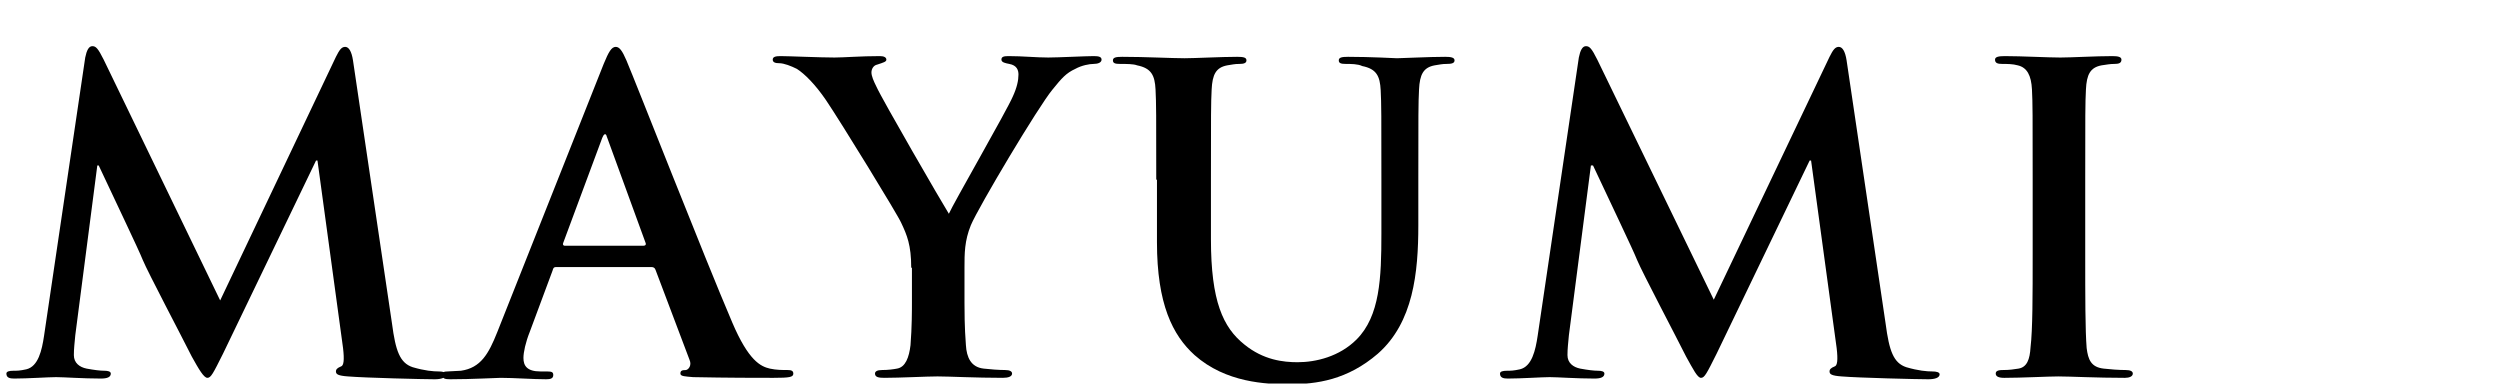
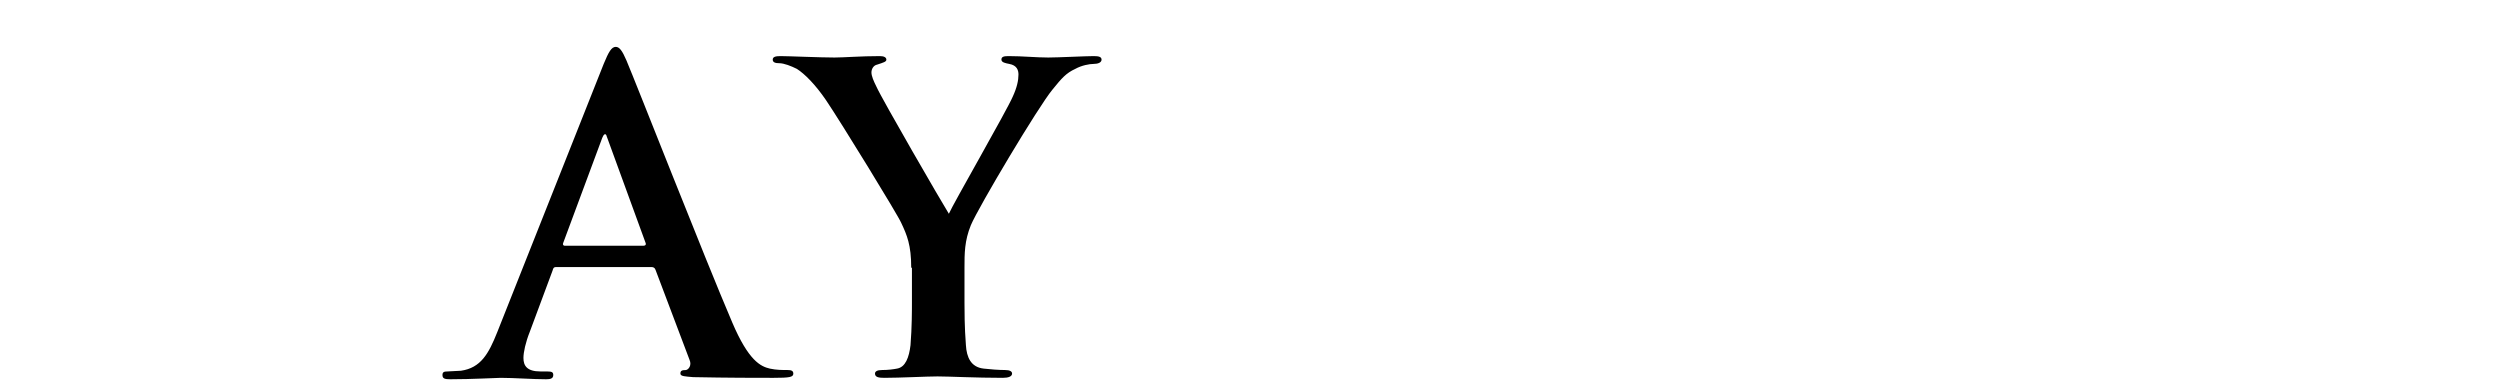
<svg xmlns="http://www.w3.org/2000/svg" version="1.1" id="レイヤー_1" x="0px" y="0px" viewBox="0 0 352 54" style="enable-background:new 0 0 352 54;" xml:space="preserve">
  <g>
-     <path d="M12,8.1c0.2-1,0.5-1.6,1-1.6s0.8,0.3,1.6,1.9L31,42.3L47.3,8c0.5-1,0.8-1.4,1.3-1.4c0.5,0,0.9,0.6,1.1,1.9l5.5,37.1   c0.5,3.8,1.1,5.5,2.9,6.1c1.7,0.5,2.9,0.6,3.7,0.6c0.5,0,1,0.1,1,0.4c0,0.5-0.7,0.7-1.6,0.7c-1.5,0-9.8-0.2-12.2-0.4   c-1.4-0.1-1.7-0.3-1.7-0.7c0-0.3,0.2-0.5,0.7-0.7c0.4-0.1,0.5-0.9,0.3-2.6l-3.6-26.4h-0.2L31.4,49.8c-1.4,2.8-1.7,3.4-2.2,3.4   S28,52,27,50.2c-1.4-2.8-6.2-11.9-6.9-13.6c-0.5-1.3-4.1-8.8-6.2-13.3h-0.2l-3.1,23.9c-0.1,1.1-0.2,1.9-0.2,2.8   c0,1.1,0.8,1.7,1.8,1.9c1.1,0.2,1.9,0.3,2.5,0.3c0.5,0,0.9,0.1,0.9,0.4c0,0.5-0.5,0.7-1.4,0.7c-2.5,0-5.2-0.2-6.3-0.2   c-1.1,0-4,0.2-5.9,0.2c-0.6,0-1.1-0.1-1.1-0.7c0-0.3,0.4-0.4,1-0.4c0.5,0,0.9,0,1.8-0.2c1.7-0.4,2.2-2.7,2.5-4.7L12,8.1z" />
    <path d="M78.3,37.6c-0.3,0-0.4,0.1-0.5,0.5l-3.2,8.6c-0.6,1.5-0.9,2.9-0.9,3.7c0,1.1,0.5,1.9,2.4,1.9H77c0.7,0,0.9,0.1,0.9,0.5   c0,0.5-0.4,0.6-1,0.6c-1.9,0-4.5-0.2-6.4-0.2c-0.7,0-4,0.2-7.1,0.2c-0.8,0-1.1-0.1-1.1-0.6c0-0.4,0.2-0.5,0.7-0.5   c0.5,0,1.4-0.1,1.9-0.1c2.8-0.4,3.9-2.4,5.1-5.4L85,9c0.7-1.7,1.1-2.4,1.7-2.4c0.5,0,0.9,0.5,1.5,1.9c1.4,3.3,11,27.8,14.9,36.9   c2.3,5.4,4,6.2,5.3,6.5c0.9,0.2,1.8,0.2,2.5,0.2c0.5,0,0.8,0.1,0.8,0.5c0,0.5-0.5,0.6-2.8,0.6c-2.2,0-6.5,0-11.3-0.1   c-1.1-0.1-1.8-0.1-1.8-0.5c0-0.4,0.2-0.5,0.8-0.5c0.4-0.1,0.8-0.7,0.5-1.4L92.3,38c-0.1-0.3-0.3-0.4-0.6-0.4H78.3z M90.6,34.6   c0.3,0,0.4-0.2,0.3-0.4l-5.4-14.8c-0.1-0.2-0.1-0.5-0.3-0.5c-0.2,0-0.3,0.3-0.4,0.5l-5.5,14.8c-0.1,0.2,0,0.4,0.2,0.4H90.6z" />
    <path d="M128.3,37.7c0-3.2-0.6-4.6-1.4-6.3c-0.4-1-8.5-14.2-10.6-17.3c-1.5-2.2-3-3.7-4.1-4.4c-0.8-0.4-1.8-0.8-2.5-0.8   c-0.5,0-0.9-0.1-0.9-0.5c0-0.4,0.4-0.5,1.1-0.5c1.1,0,5.6,0.2,7.6,0.2c1.3,0,3.7-0.2,6.4-0.2c0.6,0,0.9,0.2,0.9,0.5   s-0.4,0.4-1.3,0.7c-0.5,0.1-0.8,0.6-0.8,1.1s0.3,1.2,0.7,2c0.8,1.8,9.2,16.3,10.2,17.9c0.6-1.4,8.2-14.6,9-16.5   c0.6-1.3,0.8-2.3,0.8-3.1c0-0.6-0.2-1.3-1.3-1.5c-0.5-0.1-1.1-0.2-1.1-0.6c0-0.4,0.3-0.5,1-0.5c2,0,3.9,0.2,5.6,0.2   c1.3,0,5.3-0.2,6.4-0.2c0.7,0,1.1,0.1,1.1,0.5c0,0.4-0.5,0.6-1.1,0.6c-0.6,0-1.7,0.2-2.6,0.7c-1.3,0.6-1.9,1.3-3.2,2.9   c-2,2.4-10.4,16.5-11.5,19.1c-0.9,2.2-0.9,4-0.9,6v4.9c0,1,0,3.5,0.2,6c0.1,1.7,0.7,3.1,2.5,3.3c0.8,0.1,2.2,0.2,3,0.2   c0.7,0,1,0.2,1,0.5c0,0.4-0.5,0.6-1.3,0.6c-3.8,0-7.6-0.2-9.2-0.2c-1.5,0-5.3,0.2-7.5,0.2c-0.8,0-1.3-0.1-1.3-0.6   c0-0.3,0.3-0.5,1-0.5c0.8,0,1.6-0.1,2.1-0.2c1.2-0.2,1.7-1.6,1.9-3.3c0.2-2.5,0.2-5,0.2-6V37.7z" />
-     <path d="M162.8,25.3c0-9.1,0-10.8-0.1-12.7c-0.1-2-0.6-3-2.6-3.4C159.6,9,158.6,9,157.7,9c-0.7,0-1-0.1-1-0.5s0.4-0.5,1.3-0.5   c3.2,0,7,0.2,8.8,0.2c1.4,0,5.2-0.2,7.4-0.2c0.9,0,1.3,0.1,1.3,0.5s-0.4,0.5-1,0.5c-0.7,0-1,0.1-1.7,0.2c-1.6,0.3-2.1,1.3-2.2,3.4   c-0.1,1.9-0.1,3.6-0.1,12.7v8.4c0,8.7,1.7,12.4,4.7,14.8c2.7,2.2,5.5,2.5,7.5,2.5c2.6,0,5.9-0.8,8.3-3.2c3.3-3.3,3.5-8.7,3.5-14.9   v-7.5c0-9.1,0-10.8-0.1-12.7c-0.1-2-0.6-3-2.6-3.4C191.2,9,190.2,9,189.5,9c-0.7,0-1-0.1-1-0.5s0.4-0.5,1.3-0.5   c3.1,0,6.8,0.2,6.9,0.2c0.7,0,4.5-0.2,6.8-0.2c0.8,0,1.3,0.1,1.3,0.5S204.4,9,203.7,9c-0.7,0-1,0.1-1.7,0.2   c-1.6,0.3-2.1,1.3-2.2,3.4c-0.1,1.9-0.1,3.6-0.1,12.7v6.4c0,6.7-0.7,13.7-5.7,18.1c-4.3,3.7-8.6,4.3-12.5,4.3   c-3.2,0-8.9-0.2-13.3-4.1c-3.1-2.8-5.3-7.2-5.3-15.9V25.3z" />
-     <path d="M222.3,8.1c0.2-1,0.5-1.6,1-1.6s0.8,0.3,1.6,1.9l16.4,33.8L257.6,8c0.5-1,0.8-1.4,1.3-1.4c0.5,0,0.9,0.6,1.1,1.9l5.5,37.1   c0.5,3.8,1.1,5.5,2.9,6.1c1.7,0.5,2.9,0.6,3.7,0.6c0.5,0,1,0.1,1,0.4c0,0.5-0.7,0.7-1.6,0.7c-1.5,0-9.8-0.2-12.2-0.4   c-1.4-0.1-1.7-0.3-1.7-0.7c0-0.3,0.2-0.5,0.7-0.7c0.4-0.1,0.5-0.9,0.3-2.6L255,22.6h-0.2l-13.1,27.2c-1.4,2.8-1.7,3.4-2.2,3.4   s-1.1-1.2-2.1-3c-1.4-2.8-6.2-11.9-6.9-13.6c-0.5-1.3-4.1-8.8-6.2-13.3H224l-3.1,23.9c-0.1,1.1-0.2,1.9-0.2,2.8   c0,1.1,0.8,1.7,1.8,1.9c1.1,0.2,1.9,0.3,2.5,0.3c0.5,0,0.9,0.1,0.9,0.4c0,0.5-0.5,0.7-1.4,0.7c-2.5,0-5.2-0.2-6.3-0.2   c-1.1,0-4,0.2-5.9,0.2c-0.6,0-1.1-0.1-1.1-0.7c0-0.3,0.4-0.4,1-0.4c0.5,0,0.9,0,1.8-0.2c1.7-0.4,2.2-2.7,2.5-4.7L222.3,8.1z" />
-     <path d="M286.2,25.3c0-9.1,0-10.8-0.1-12.7c-0.1-2-0.7-3.1-2-3.4C283.4,9,282.6,9,281.9,9c-0.6,0-1-0.1-1-0.6   c0-0.4,0.5-0.5,1.4-0.5c2.3,0,6.1,0.2,7.8,0.2c1.5,0,5-0.2,7.3-0.2c0.8,0,1.3,0.1,1.3,0.5c0,0.5-0.4,0.6-1,0.6   c-0.6,0-1.1,0.1-1.8,0.2c-1.6,0.3-2.1,1.3-2.2,3.4c-0.1,1.9-0.1,3.6-0.1,12.7v10.6c0,5.8,0,10.6,0.2,13.1c0.2,1.6,0.6,2.7,2.4,2.9   c0.8,0.1,2.2,0.2,3.1,0.2c0.7,0,1,0.2,1,0.5c0,0.4-0.5,0.6-1.1,0.6c-4,0-7.7-0.2-9.4-0.2c-1.4,0-5.2,0.2-7.6,0.2   c-0.8,0-1.2-0.2-1.2-0.6c0-0.3,0.2-0.5,1-0.5c0.9,0,1.6-0.1,2.2-0.2c1.2-0.2,1.6-1.3,1.7-3c0.3-2.5,0.3-7.3,0.3-13.1V25.3z" />
  </g>
</svg>